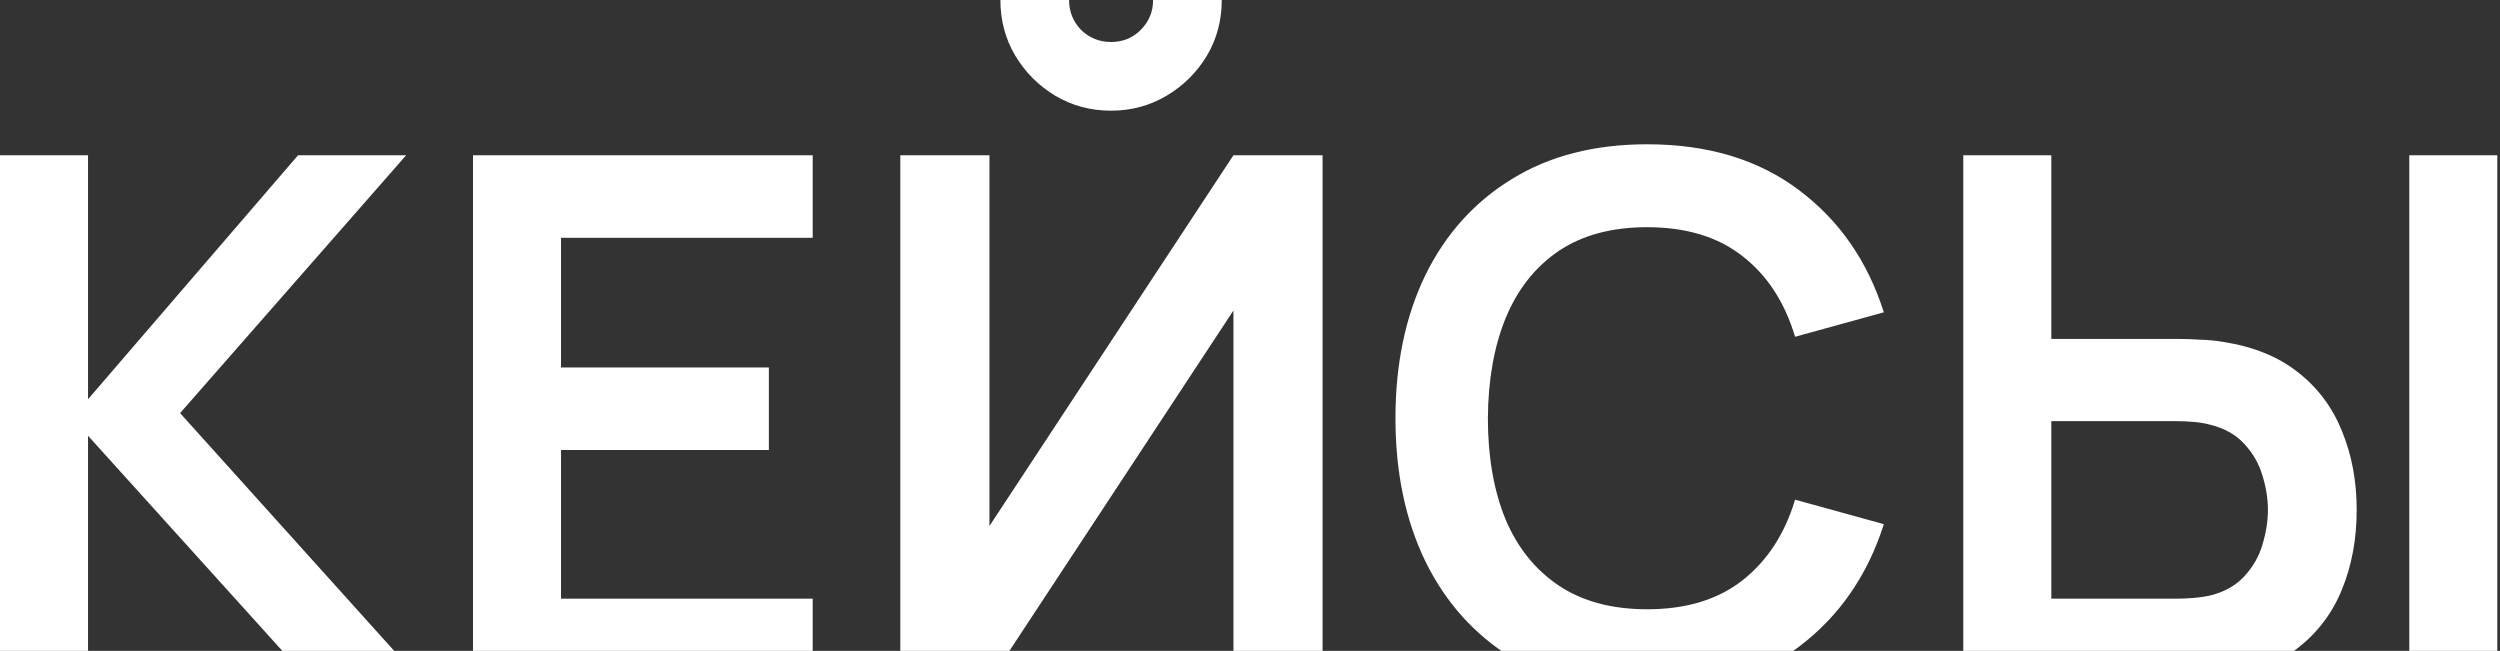
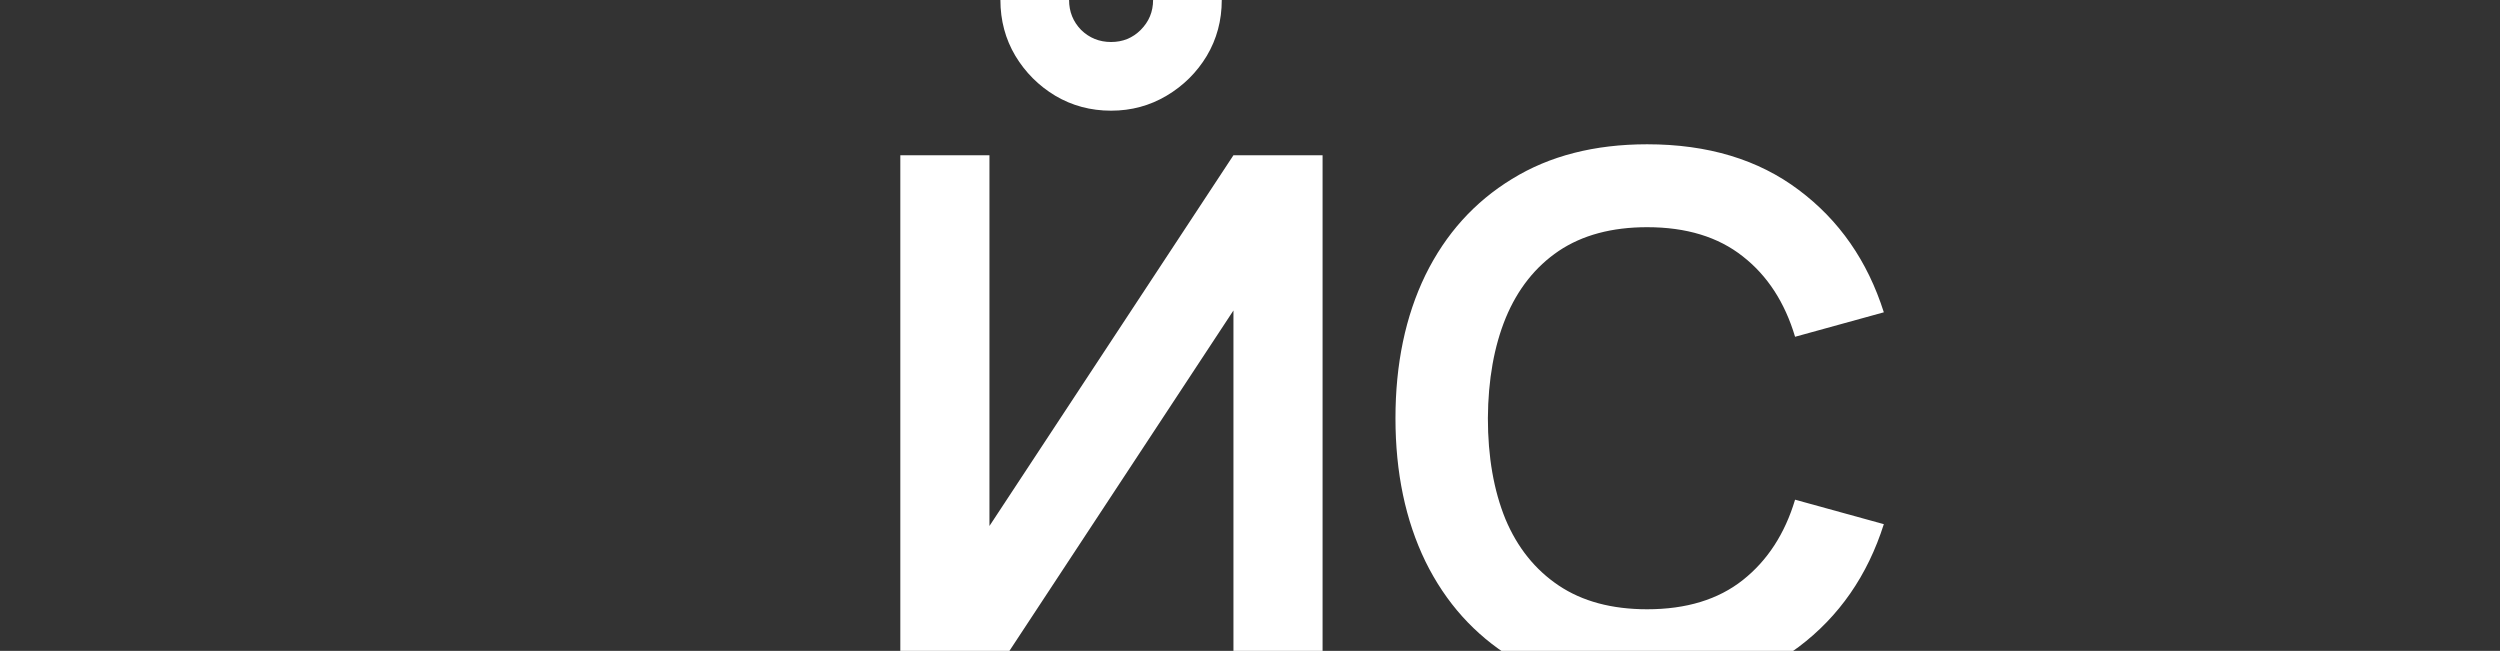
<svg xmlns="http://www.w3.org/2000/svg" width="895" height="233" viewBox="0 0 895 233" fill="none">
  <rect x="0" y="0" width="895" height="233" fill="#333333" stroke="none" />
-   <path d="M702.857 243.878V55.575H734.372V121.35H780.663C782.407 121.35 784.76 121.438 787.724 121.612C790.688 121.699 793.391 121.961 795.832 122.396C806.642 124.053 815.577 127.671 822.639 133.25C829.787 138.829 835.062 145.891 838.461 154.434C841.949 162.89 843.692 172.262 843.692 182.549C843.692 192.923 841.949 202.382 838.461 210.925C835.062 219.381 829.787 226.399 822.639 231.978C815.577 237.557 806.642 241.175 795.832 242.832C793.391 243.18 790.688 243.442 787.724 243.616C784.848 243.791 782.494 243.878 780.663 243.878H702.857ZM734.372 214.325H779.355C781.186 214.325 783.148 214.238 785.24 214.063C787.419 213.889 789.468 213.584 791.386 213.148C796.529 211.84 800.583 209.53 803.547 206.217C806.598 202.905 808.734 199.156 809.954 194.971C811.262 190.7 811.916 186.559 811.916 182.549C811.916 178.539 811.262 174.441 809.954 170.257C808.734 166.072 806.598 162.324 803.547 159.011C800.583 155.698 796.529 153.388 791.386 152.08C789.468 151.557 787.419 151.209 785.24 151.034C783.148 150.86 781.186 150.773 779.355 150.773H734.372V214.325ZM862.522 243.878V55.575H894.037V243.878H862.522Z" fill="white" />
  <path d="M589.676 247.801C570.845 247.801 554.718 243.704 541.292 235.509C527.867 227.227 517.537 215.72 510.301 200.987C503.152 186.254 499.578 169.167 499.578 149.727C499.578 130.286 503.152 113.199 510.301 98.466C517.537 83.734 527.867 72.27 541.292 64.075C554.718 55.793 570.845 51.652 589.676 51.652C611.383 51.652 629.472 57.101 643.943 67.998C658.415 78.808 668.571 93.41 674.412 111.805L642.636 120.566C638.974 108.274 632.741 98.684 623.936 91.797C615.131 84.823 603.711 81.336 589.676 81.336C577.035 81.336 566.487 84.169 558.03 89.836C549.661 95.502 543.341 103.479 539.069 113.766C534.885 123.966 532.749 135.953 532.662 149.727C532.662 163.501 534.754 175.531 538.939 185.818C543.21 196.018 549.574 203.951 558.03 209.617C566.487 215.284 577.035 218.117 589.676 218.117C603.711 218.117 615.131 214.63 623.936 207.656C632.741 200.682 638.974 191.092 642.636 178.887L674.412 187.649C668.571 206.043 658.415 220.689 643.943 231.586C629.472 242.396 611.383 247.801 589.676 247.801Z" fill="white" />
  <path d="M322.316 243.878V55.575H354.223V188.303L441.575 55.575H473.482V243.878H441.575V111.151L354.223 243.878H322.316ZM397.768 39.622C390.445 39.622 383.776 37.835 377.761 34.261C371.833 30.686 367.082 25.935 363.508 20.007C359.933 13.992 358.146 7.323 358.146 0H382.73C382.73 4.185 384.169 7.759 387.045 10.723C390.009 13.6 393.584 15.038 397.768 15.038C401.953 15.038 405.483 13.6 408.36 10.723C411.324 7.759 412.806 4.185 412.806 0H437.39C437.39 7.323 435.603 13.992 432.029 20.007C428.455 25.935 423.66 30.686 417.645 34.261C411.629 37.835 405.004 39.622 397.768 39.622Z" fill="white" />
-   <path d="M169.332 243.878V55.575H290.944V85.128H200.847V131.55H275.252V161.103H200.847V214.325H290.944V243.878H169.332Z" fill="white" />
-   <path d="M0 243.878V55.575H31.515V142.927L106.705 55.575H145.411L64.468 147.896L150.904 243.878H110.889L31.515 156.003V243.878H0Z" fill="white" />
</svg>